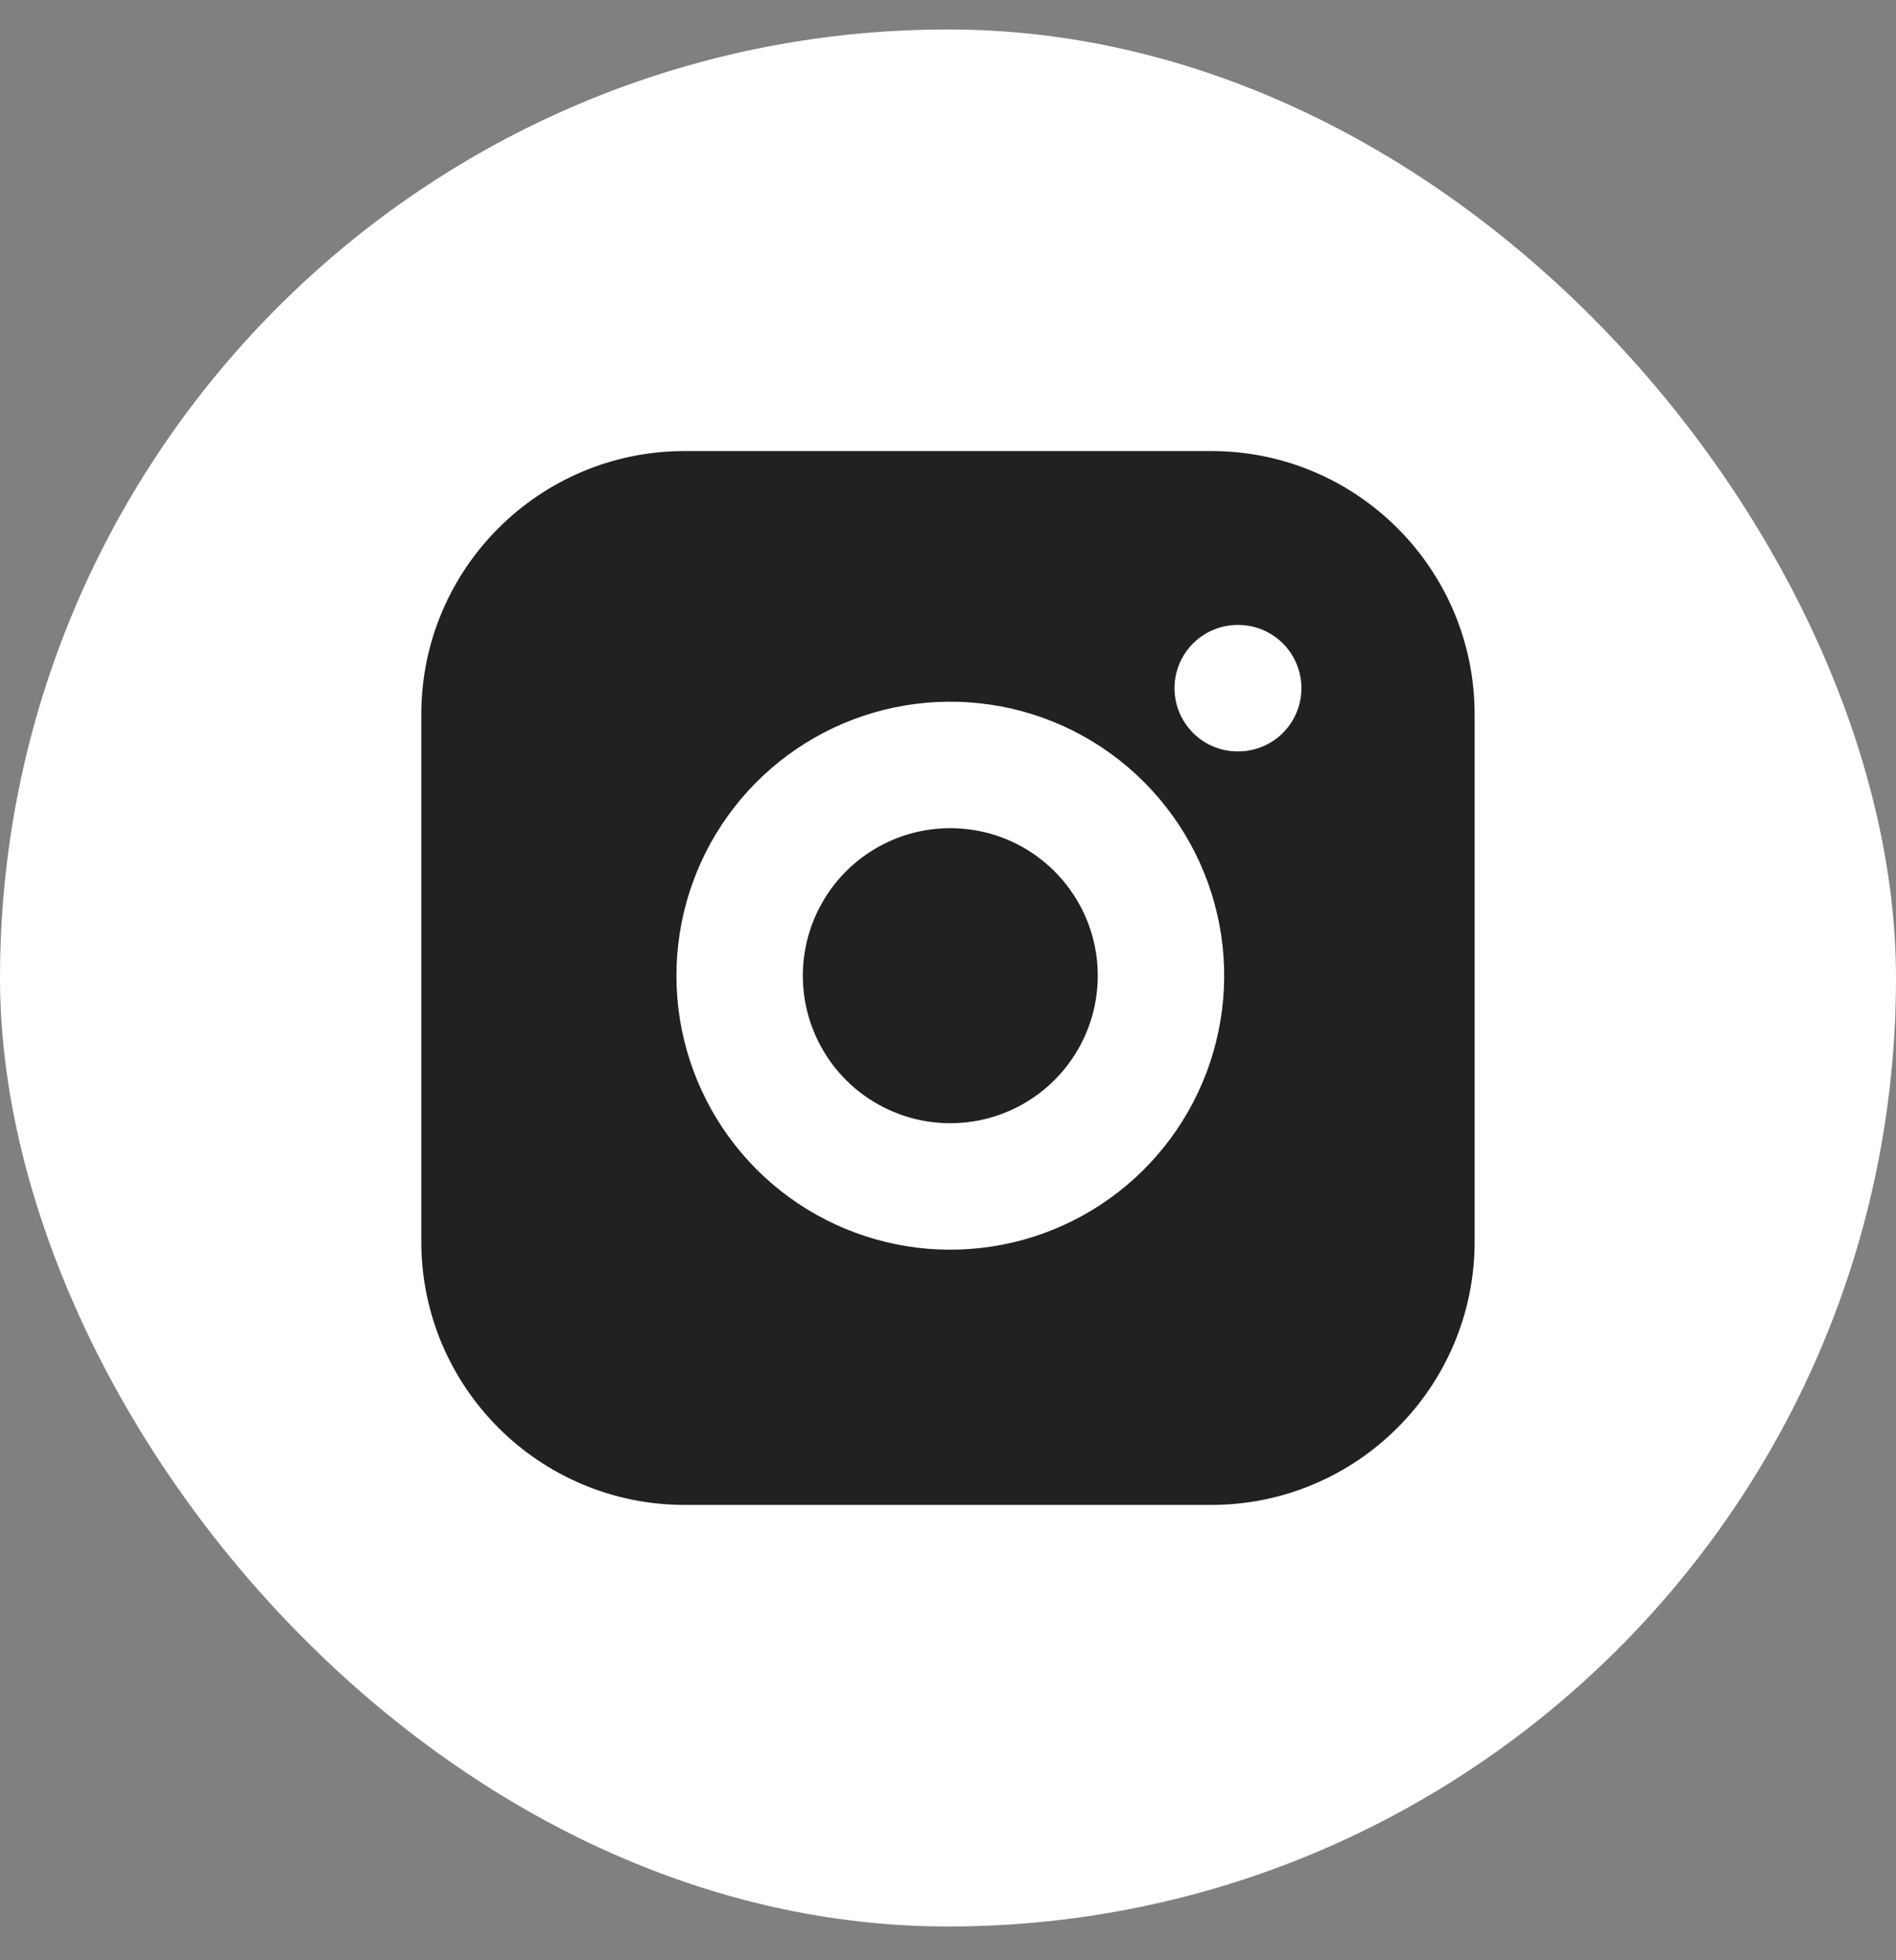
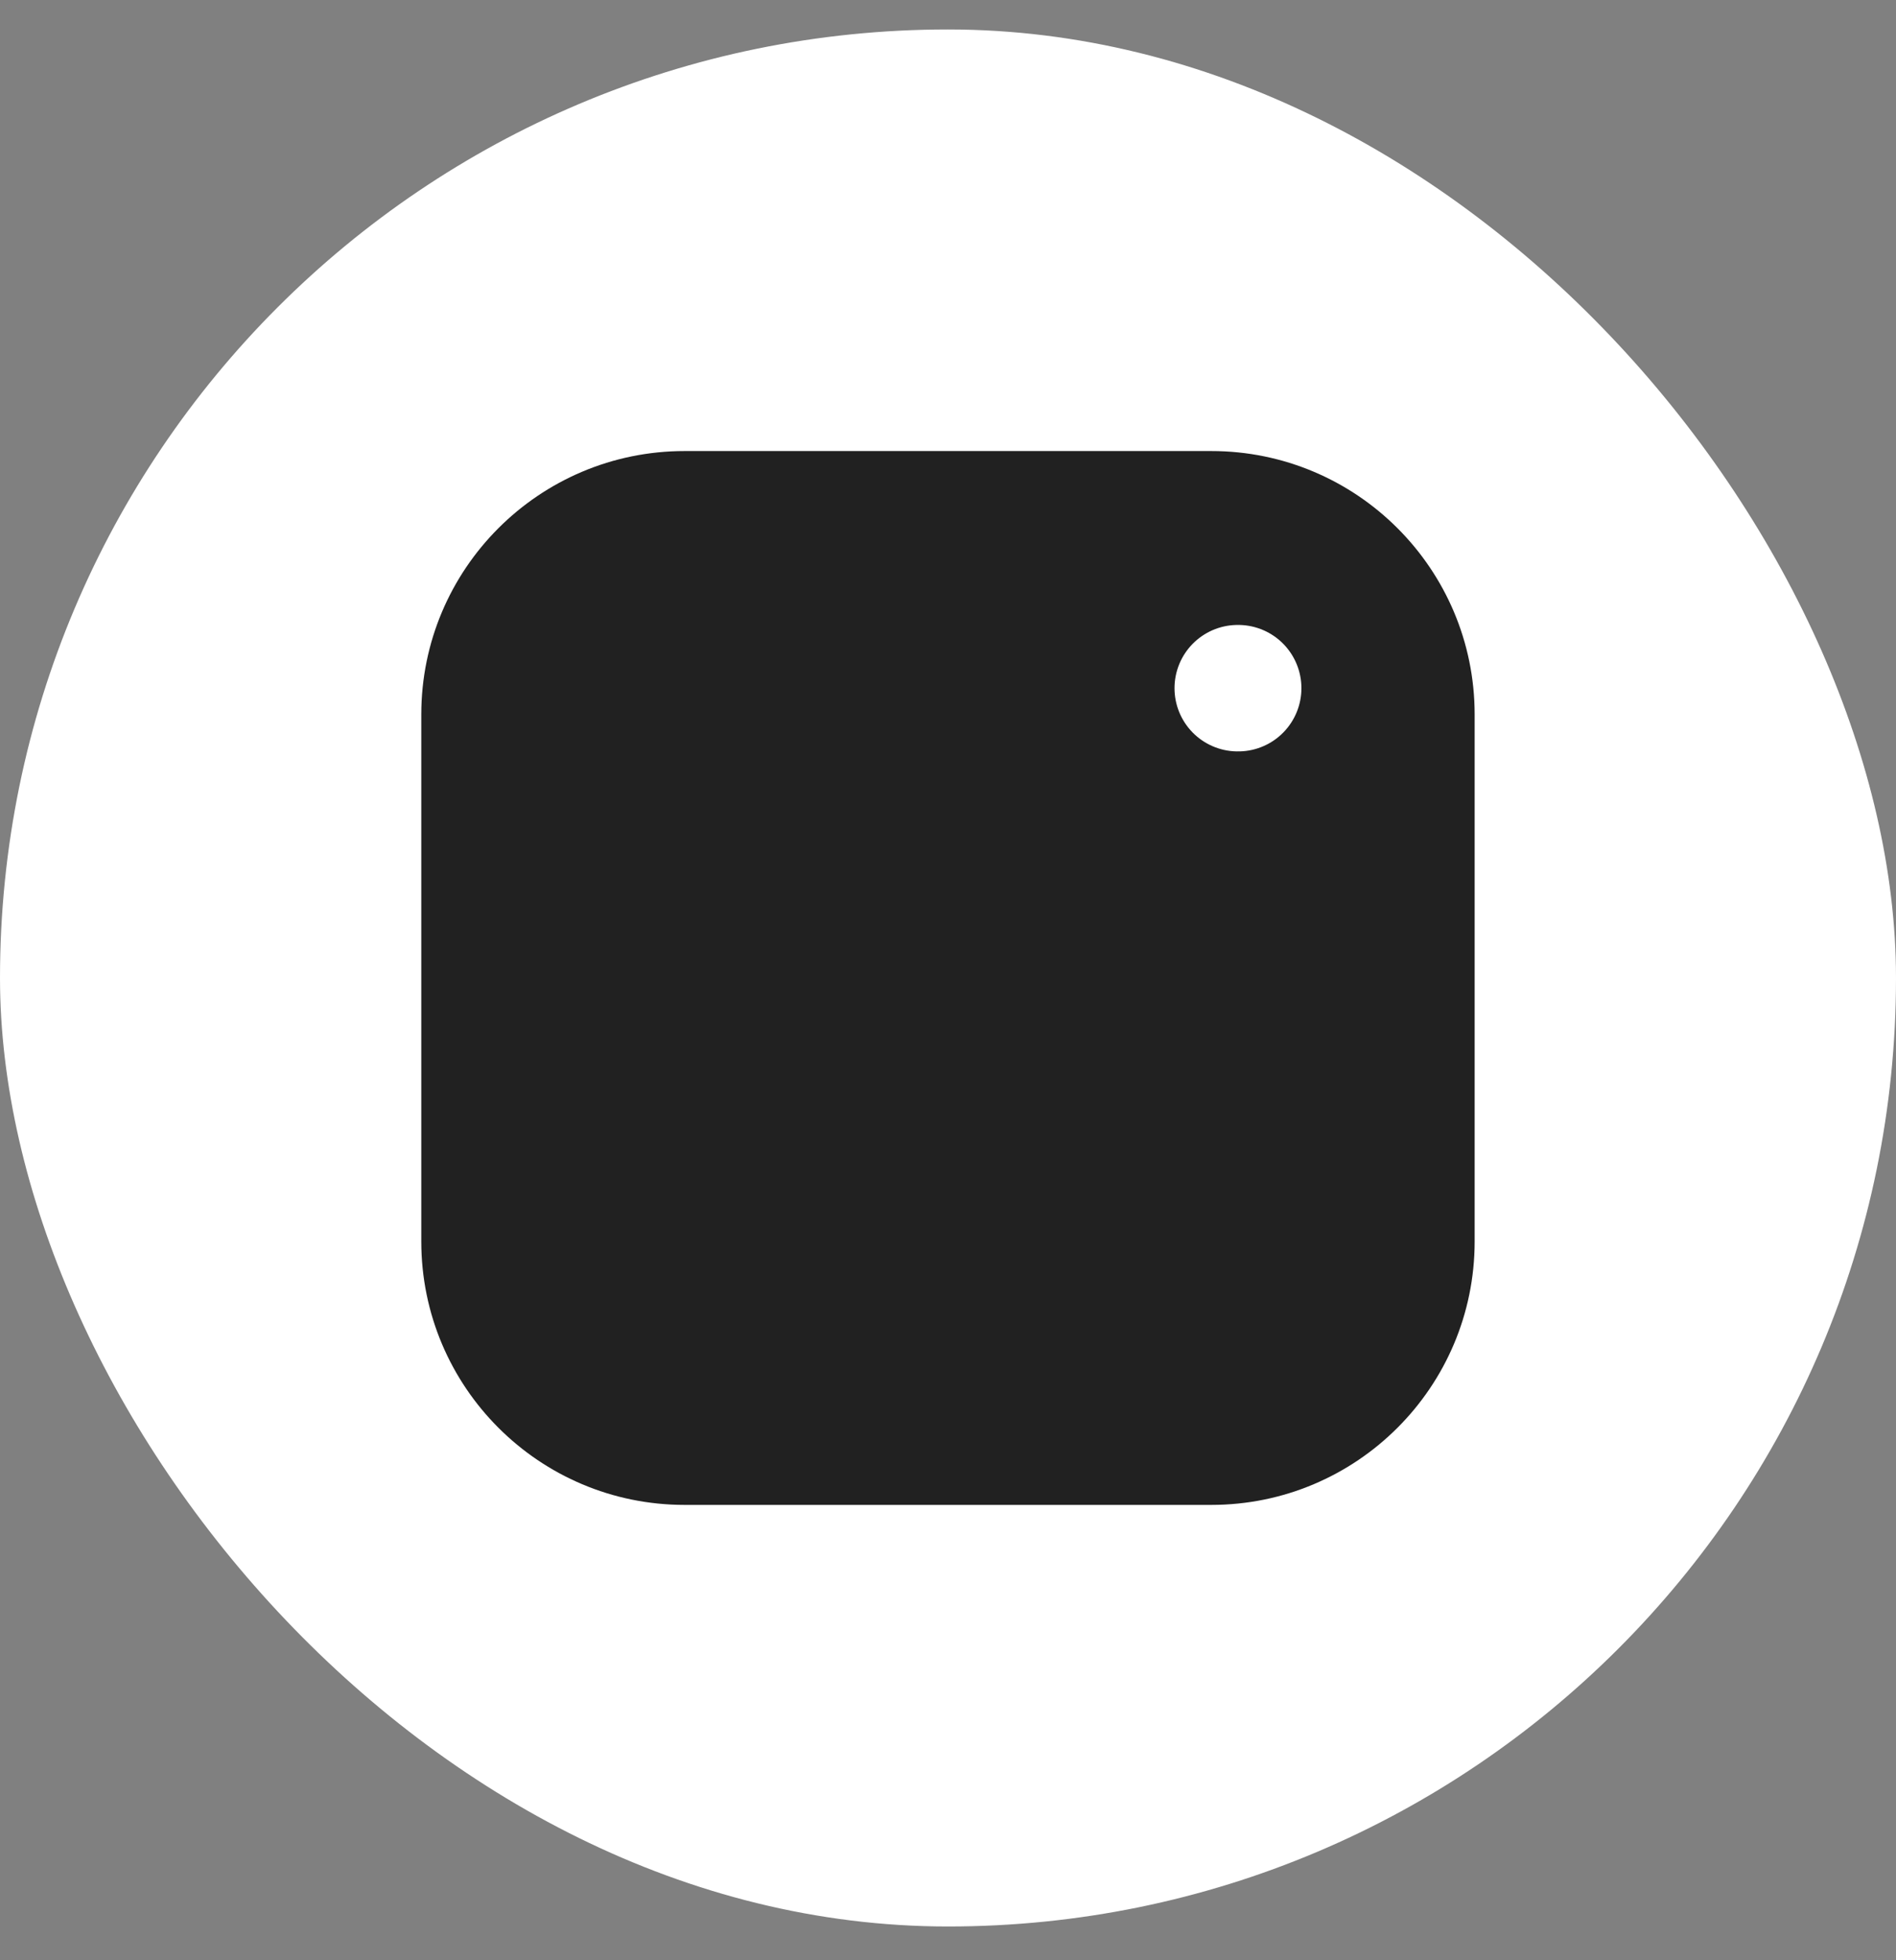
<svg xmlns="http://www.w3.org/2000/svg" width="30" height="31" viewBox="0 0 30 31" fill="none">
  <rect x="0" y="0" width="30" height="31" fill="#808080" stroke="none" />
  <rect y="0.466" width="30" height="30" rx="15" fill="white" />
  <path d="M19.166 7.133H10.833C8.531 7.133 6.666 8.998 6.666 11.299V19.633C6.666 21.934 8.531 23.799 10.833 23.799H19.166C21.467 23.799 23.333 21.934 23.333 19.633V11.299C23.333 8.998 21.467 7.133 19.166 7.133Z" fill="#212121" />
-   <path d="M18.334 14.941C18.437 15.634 18.318 16.343 17.995 16.965C17.672 17.587 17.161 18.092 16.535 18.407C15.909 18.722 15.199 18.832 14.507 18.721C13.815 18.609 13.175 18.283 12.679 17.787C12.184 17.291 11.857 16.652 11.745 15.959C11.634 15.267 11.744 14.557 12.059 13.931C12.374 13.305 12.879 12.794 13.501 12.471C14.124 12.148 14.832 12.03 15.525 12.133C16.233 12.237 16.888 12.567 17.393 13.073C17.899 13.579 18.229 14.233 18.334 14.941Z" stroke="white" stroke-width="2" stroke-linecap="round" stroke-linejoin="round" />
  <path d="M19.584 10.883H19.592" stroke="white" stroke-width="2" stroke-linecap="round" stroke-linejoin="round" />
</svg>